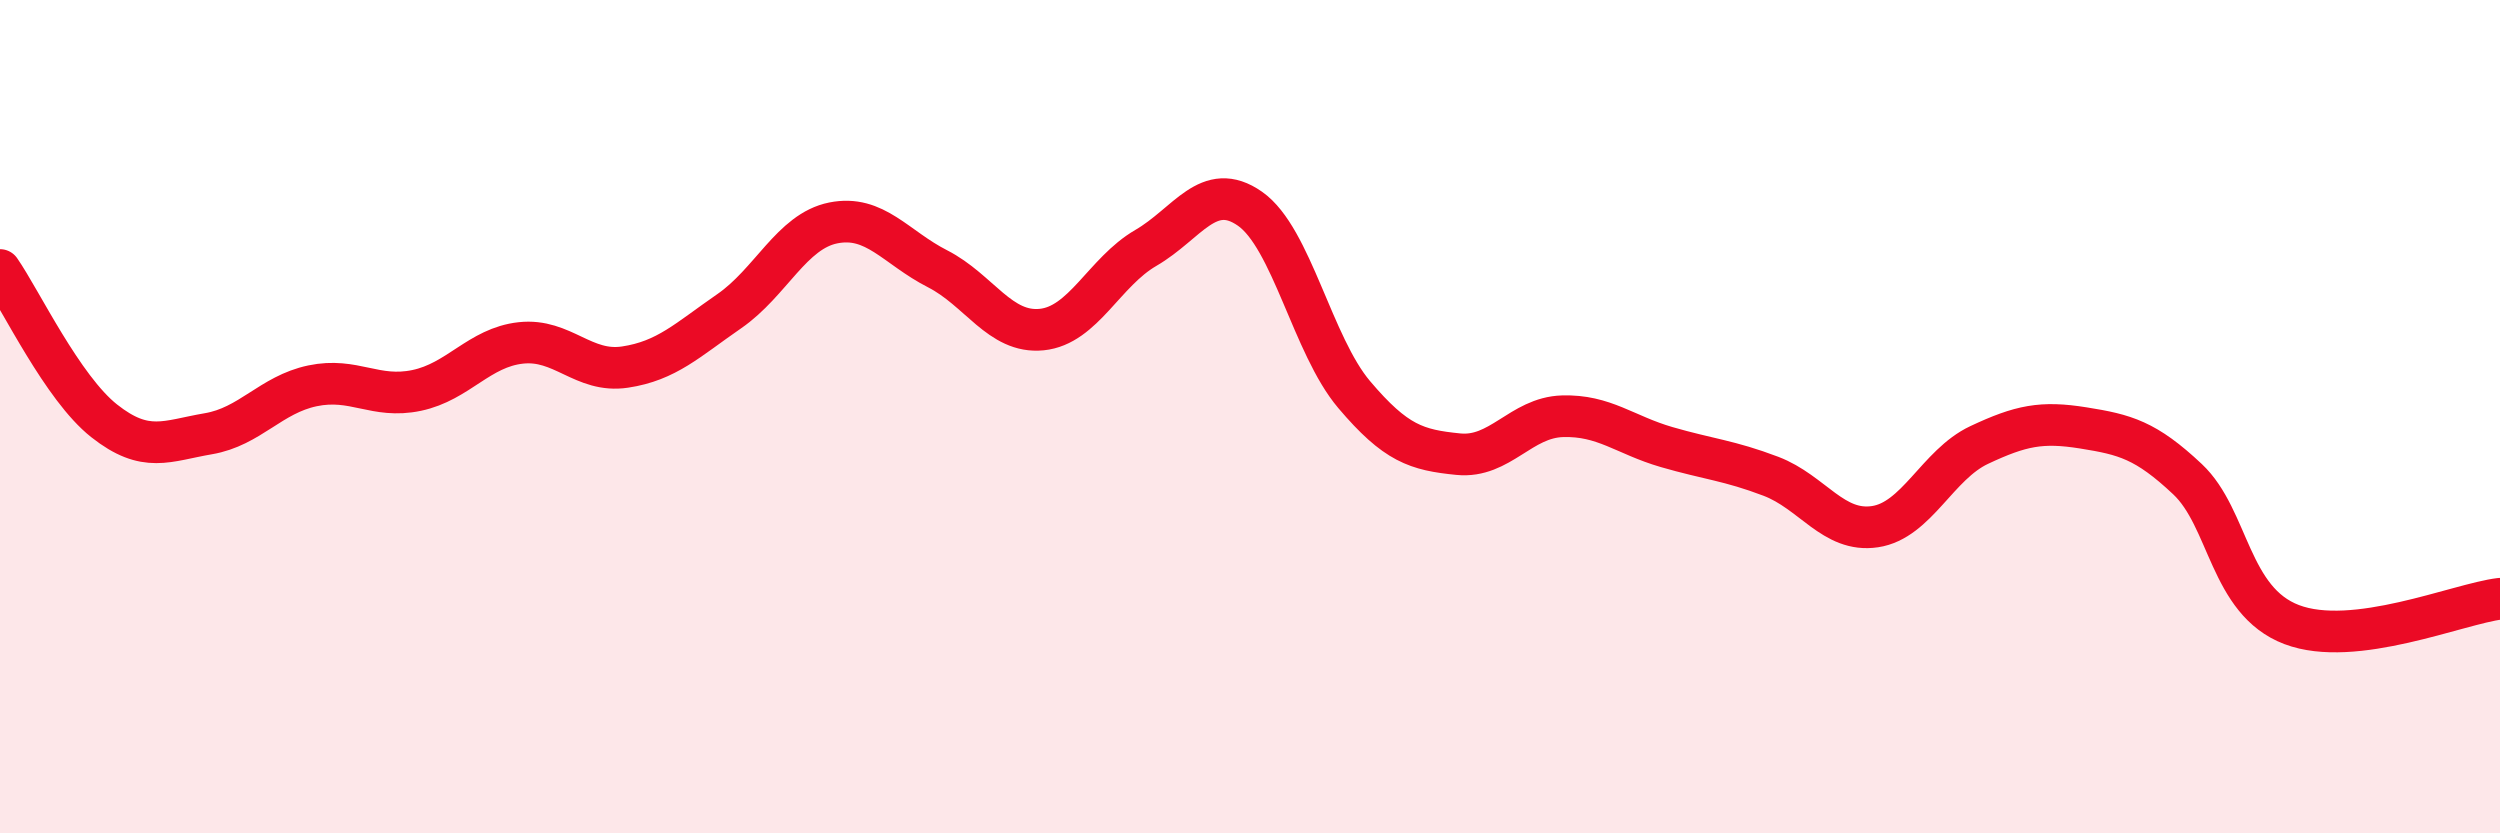
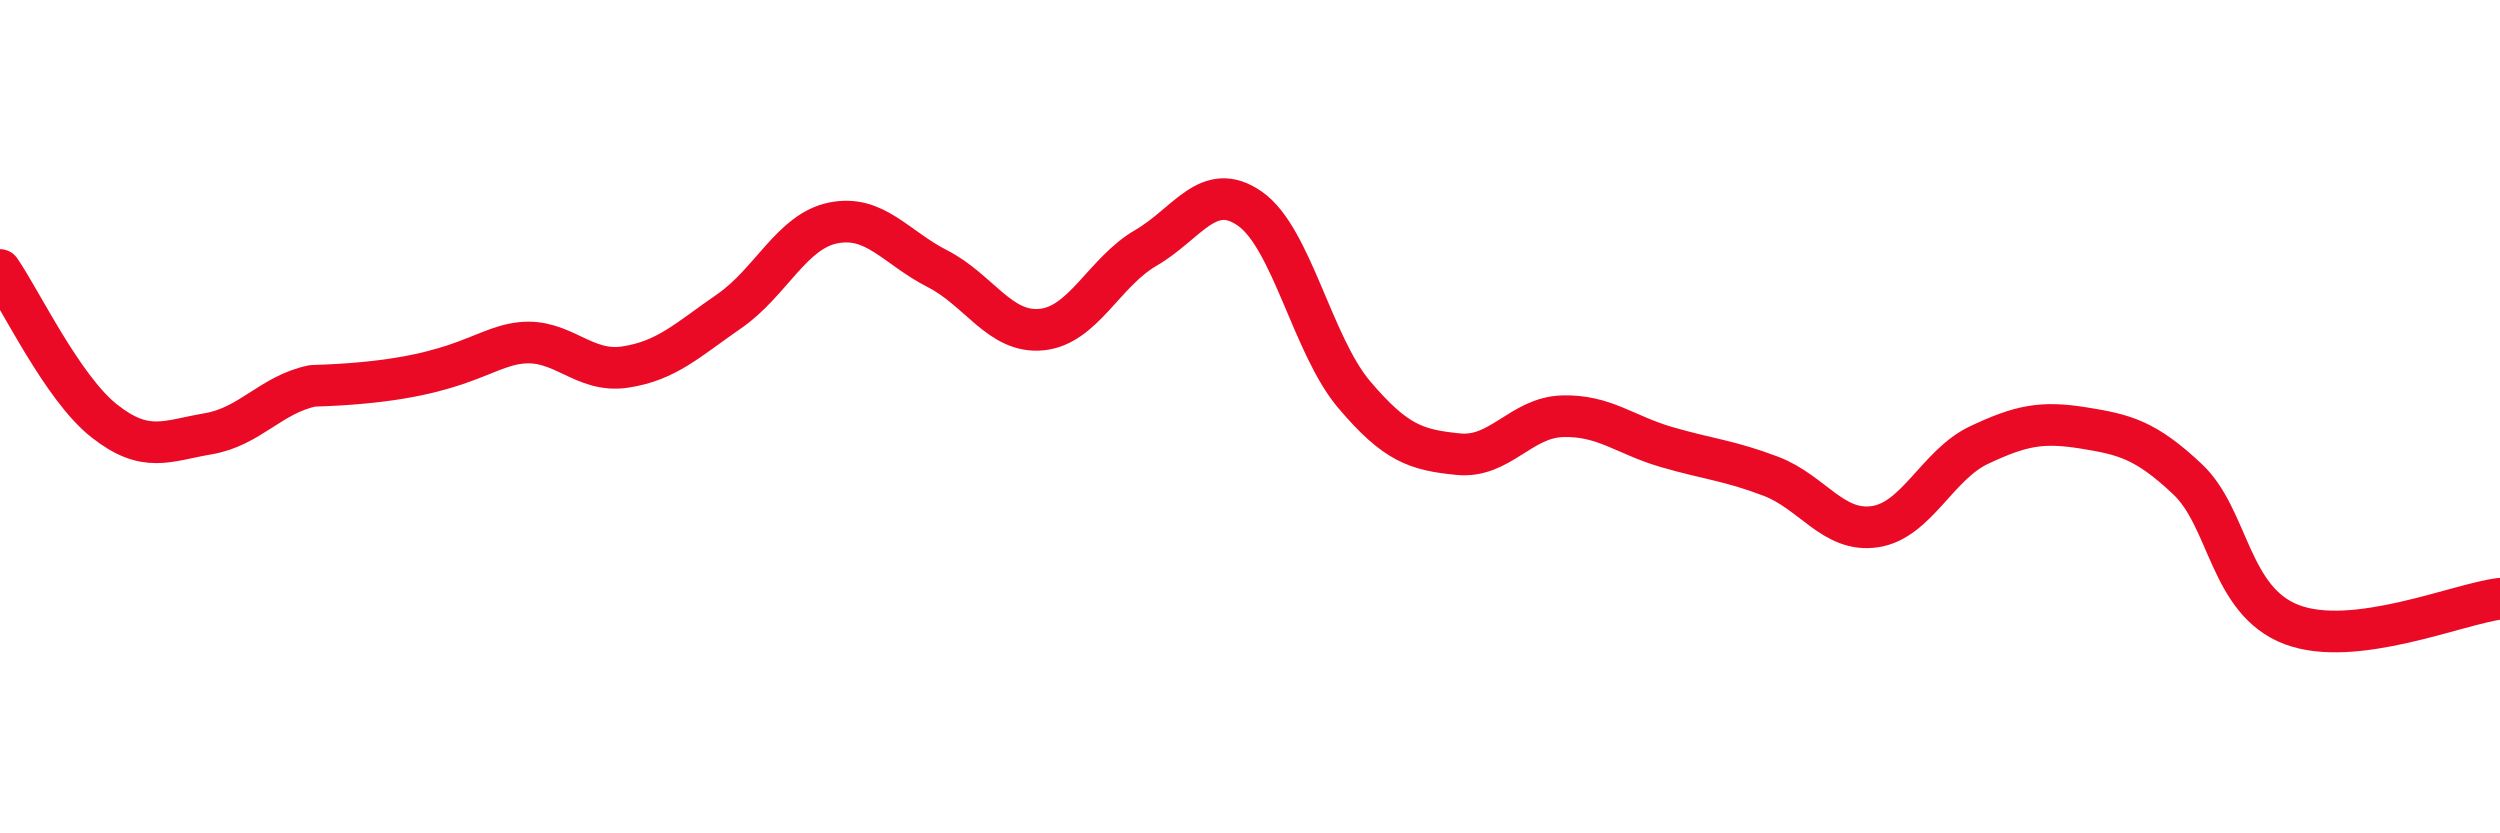
<svg xmlns="http://www.w3.org/2000/svg" width="60" height="20" viewBox="0 0 60 20">
-   <path d="M 0,6.48 C 0.5,7.2 1.5,9.31 2.5,10.1 C 3.5,10.89 4,10.58 5,10.41 C 6,10.24 6.5,9.47 7.5,9.26 C 8.5,9.05 9,9.58 10,9.37 C 11,9.16 11.5,8.34 12.5,8.23 C 13.5,8.12 14,8.96 15,8.81 C 16,8.66 16.5,8.16 17.5,7.47 C 18.5,6.78 19,5.55 20,5.35 C 21,5.15 21.5,5.94 22.5,6.45 C 23.5,6.96 24,8.01 25,7.91 C 26,7.81 26.5,6.53 27.5,5.95 C 28.5,5.37 29,4.31 30,5.01 C 31,5.71 31.5,8.29 32.5,9.47 C 33.5,10.65 34,10.8 35,10.9 C 36,11 36.5,10.02 37.5,9.99 C 38.5,9.96 39,10.44 40,10.73 C 41,11.02 41.5,11.05 42.5,11.43 C 43.5,11.81 44,12.79 45,12.64 C 46,12.49 46.5,11.15 47.5,10.68 C 48.5,10.21 49,10.11 50,10.27 C 51,10.43 51.5,10.56 52.5,11.5 C 53.5,12.44 53.5,14.42 55,14.99 C 56.5,15.56 59,14.49 60,14.37L60 20L0 20Z" fill="#EB0A25" opacity="0.1" stroke-linecap="round" stroke-linejoin="round" />
-   <path d="M 0,6.48 C 0.5,7.2 1.5,9.31 2.5,10.1 C 3.5,10.89 4,10.58 5,10.41 C 6,10.24 6.5,9.47 7.5,9.26 C 8.5,9.05 9,9.58 10,9.37 C 11,9.16 11.5,8.34 12.5,8.23 C 13.5,8.12 14,8.96 15,8.81 C 16,8.66 16.5,8.16 17.5,7.47 C 18.5,6.78 19,5.55 20,5.35 C 21,5.15 21.5,5.94 22.5,6.45 C 23.5,6.96 24,8.01 25,7.91 C 26,7.81 26.5,6.53 27.5,5.95 C 28.5,5.37 29,4.31 30,5.01 C 31,5.71 31.5,8.29 32.5,9.47 C 33.5,10.65 34,10.8 35,10.9 C 36,11 36.5,10.02 37.5,9.99 C 38.5,9.96 39,10.44 40,10.73 C 41,11.02 41.5,11.05 42.5,11.43 C 43.5,11.81 44,12.79 45,12.64 C 46,12.49 46.5,11.15 47.5,10.68 C 48.5,10.21 49,10.11 50,10.27 C 51,10.43 51.5,10.56 52.5,11.5 C 53.5,12.44 53.5,14.42 55,14.99 C 56.5,15.56 59,14.49 60,14.37" stroke="#EB0A25" stroke-width="1" fill="none" stroke-linecap="round" stroke-linejoin="round" />
+   <path d="M 0,6.48 C 0.5,7.2 1.5,9.31 2.5,10.1 C 3.5,10.89 4,10.58 5,10.41 C 6,10.24 6.5,9.47 7.5,9.26 C 11,9.16 11.5,8.34 12.5,8.23 C 13.5,8.12 14,8.96 15,8.81 C 16,8.66 16.5,8.16 17.5,7.47 C 18.5,6.78 19,5.55 20,5.35 C 21,5.15 21.5,5.94 22.5,6.45 C 23.5,6.96 24,8.01 25,7.91 C 26,7.81 26.5,6.53 27.5,5.95 C 28.5,5.37 29,4.31 30,5.01 C 31,5.71 31.5,8.29 32.5,9.47 C 33.5,10.65 34,10.8 35,10.9 C 36,11 36.5,10.02 37.5,9.99 C 38.5,9.96 39,10.44 40,10.73 C 41,11.02 41.5,11.05 42.5,11.43 C 43.5,11.81 44,12.79 45,12.64 C 46,12.49 46.5,11.15 47.5,10.68 C 48.5,10.21 49,10.11 50,10.27 C 51,10.43 51.5,10.56 52.5,11.5 C 53.5,12.44 53.5,14.42 55,14.99 C 56.5,15.56 59,14.49 60,14.37" stroke="#EB0A25" stroke-width="1" fill="none" stroke-linecap="round" stroke-linejoin="round" />
</svg>